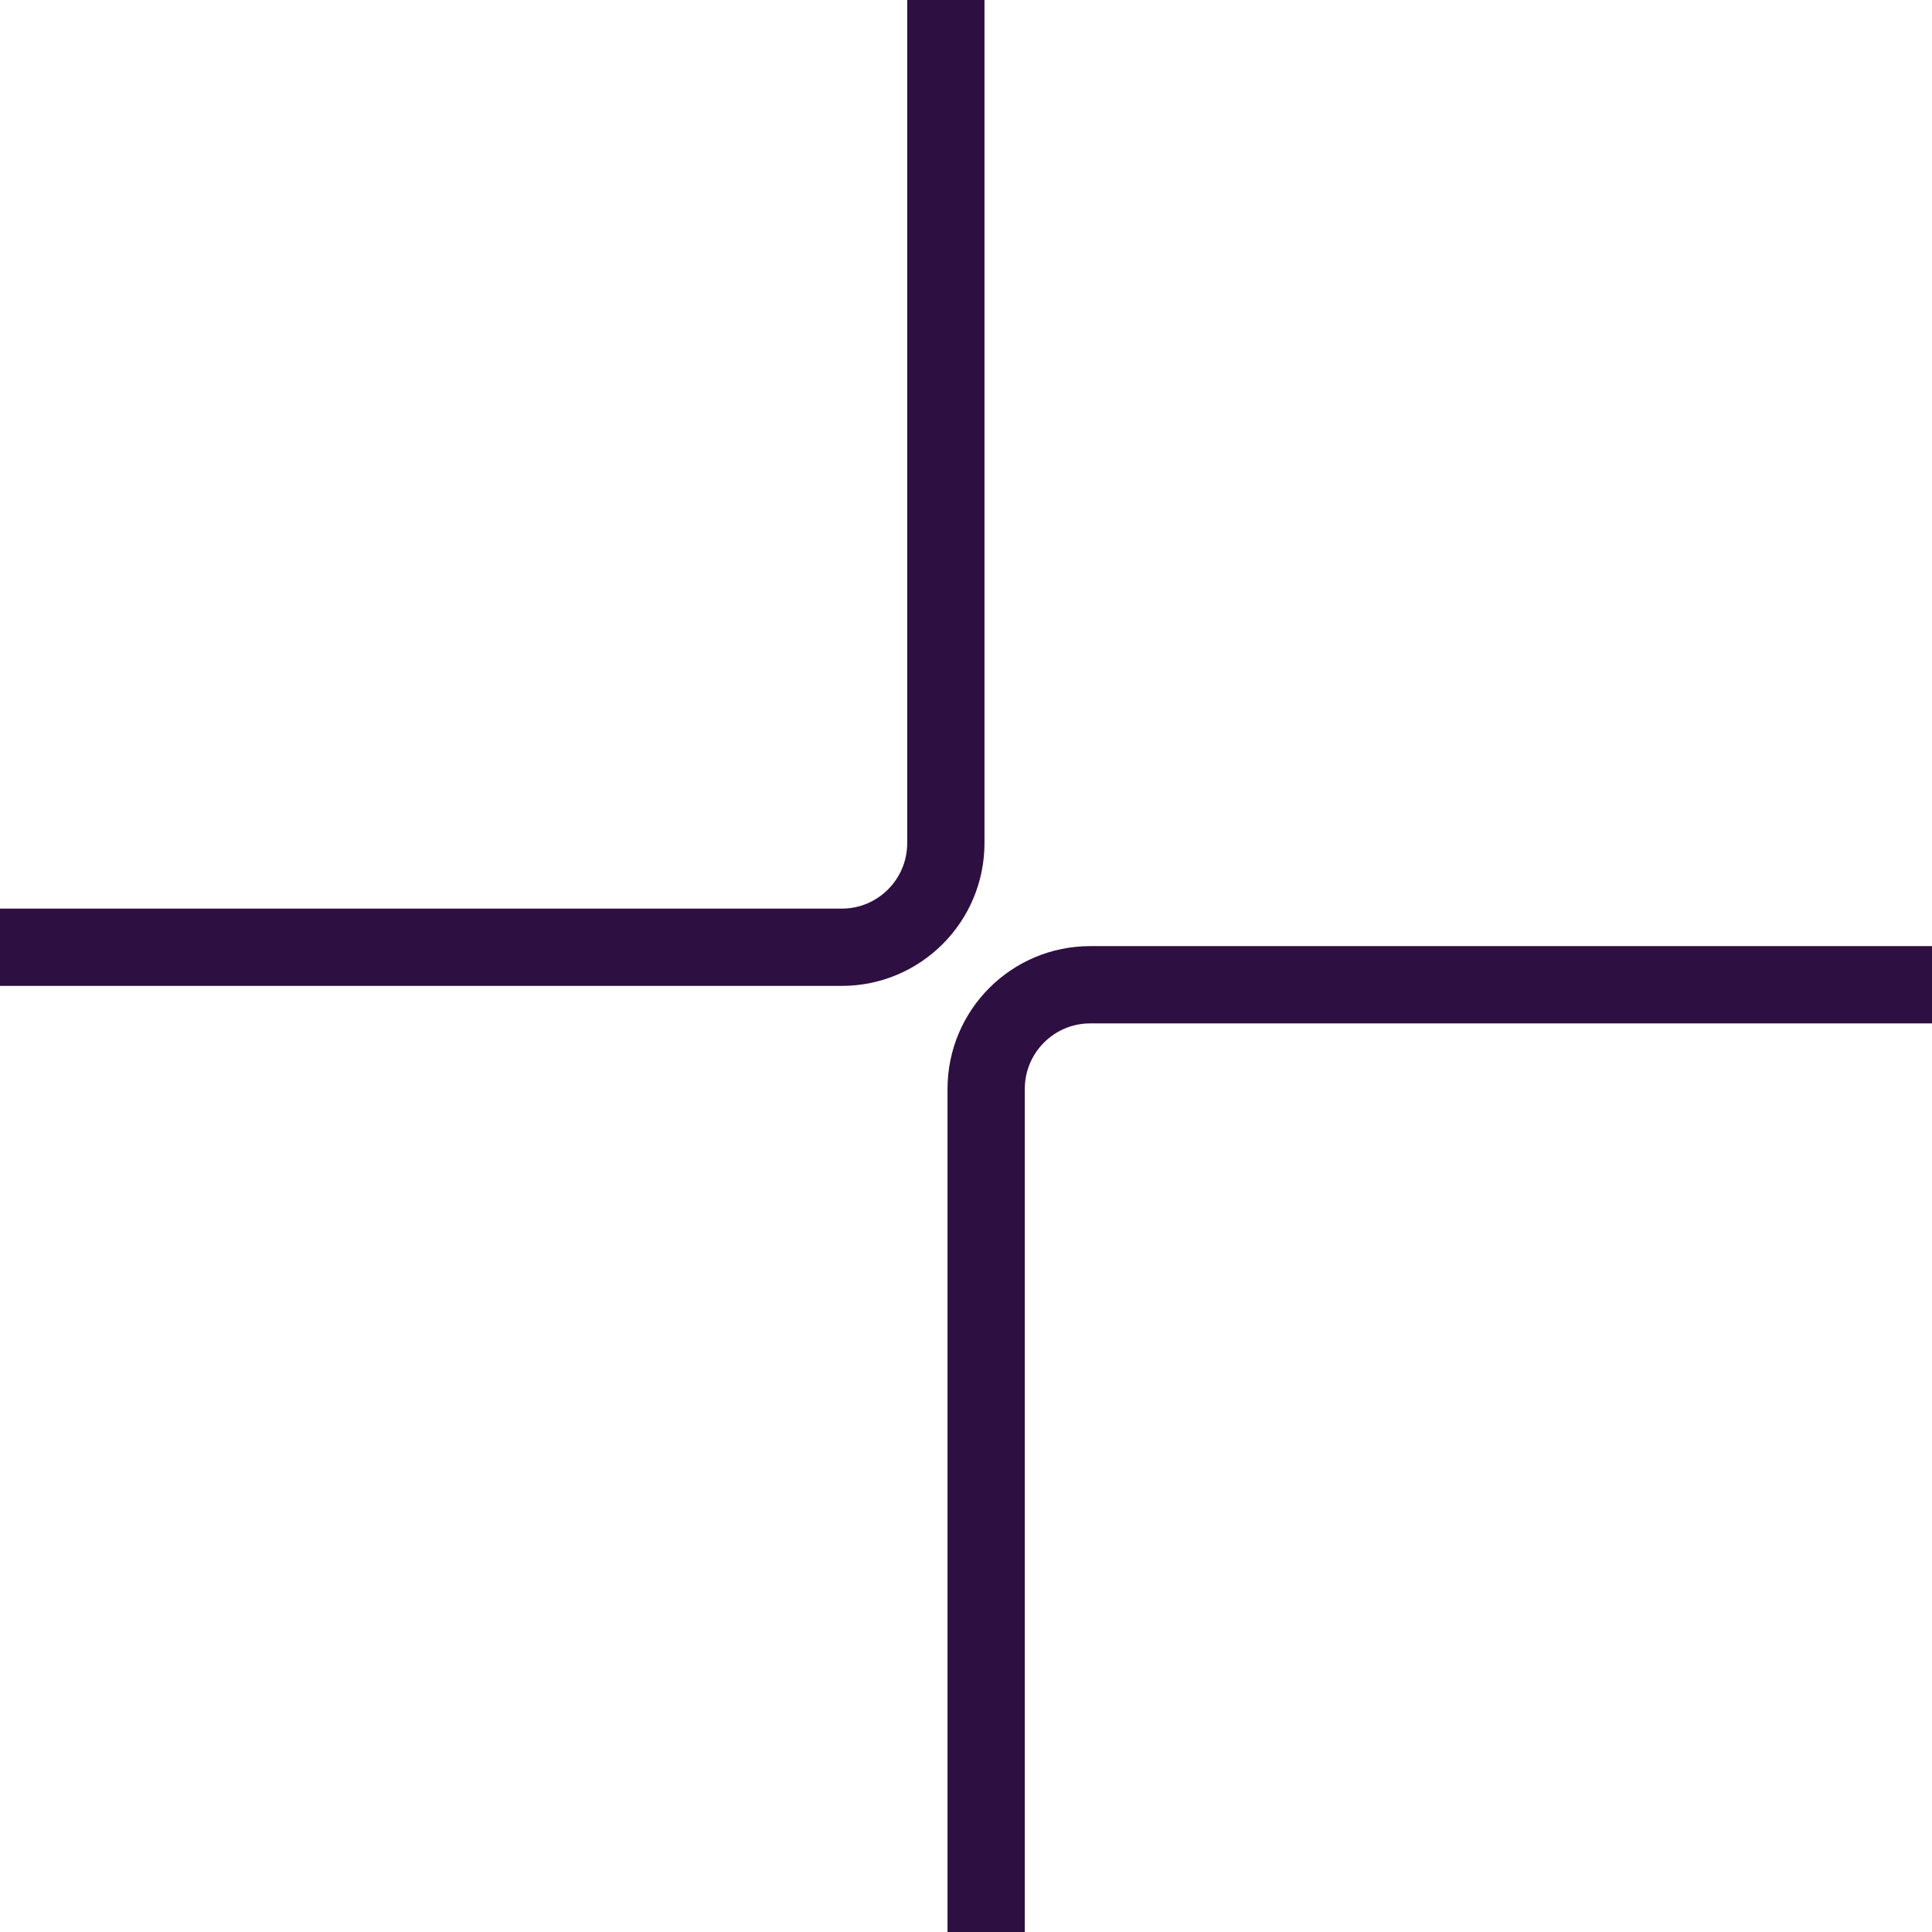
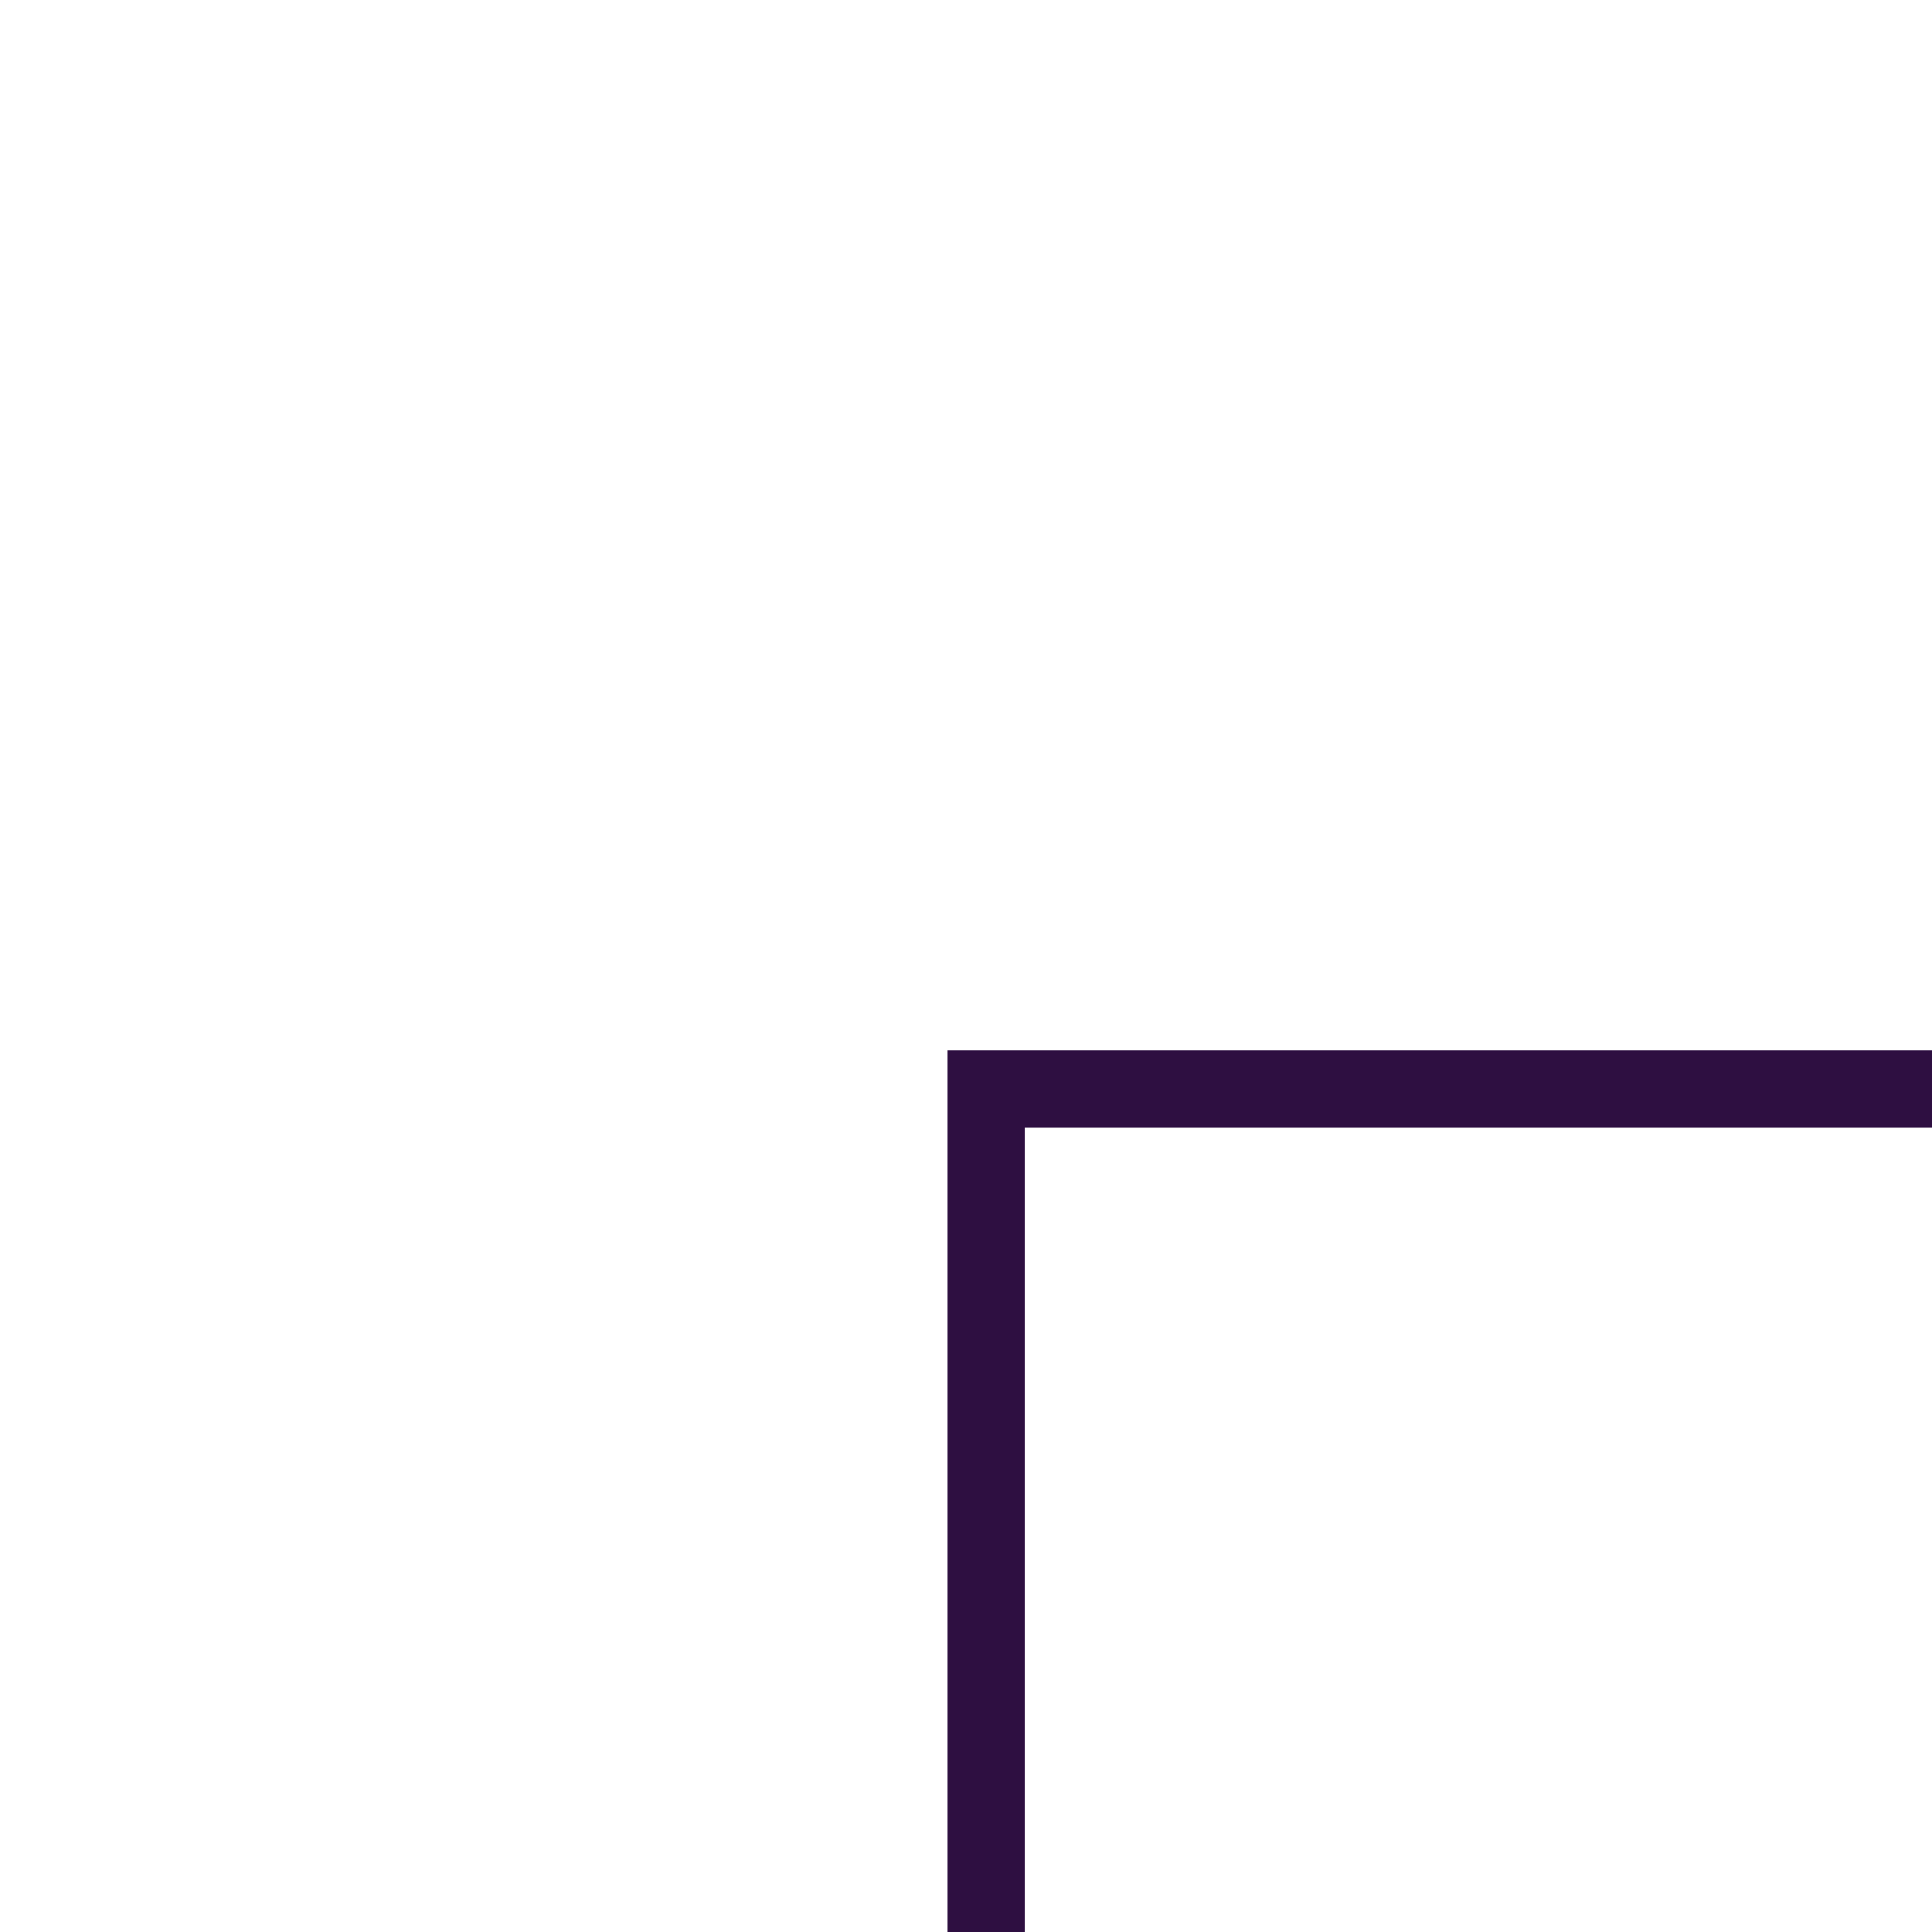
<svg xmlns="http://www.w3.org/2000/svg" width="100" height="100" viewBox="0 0 100 100" fill="none">
-   <path d="M48.957 0V43.635C48.957 46.613 46.547 49.03 43.57 49.03H0" stroke="#2E0F41" stroke-width="4" stroke-miterlimit="10" />
-   <path d="M51.043 100V56.366C51.043 53.387 53.453 50.971 56.43 50.971H100" stroke="#2E0F41" stroke-width="4" stroke-miterlimit="10" />
+   <path d="M51.043 100V56.366H100" stroke="#2E0F41" stroke-width="4" stroke-miterlimit="10" />
</svg>